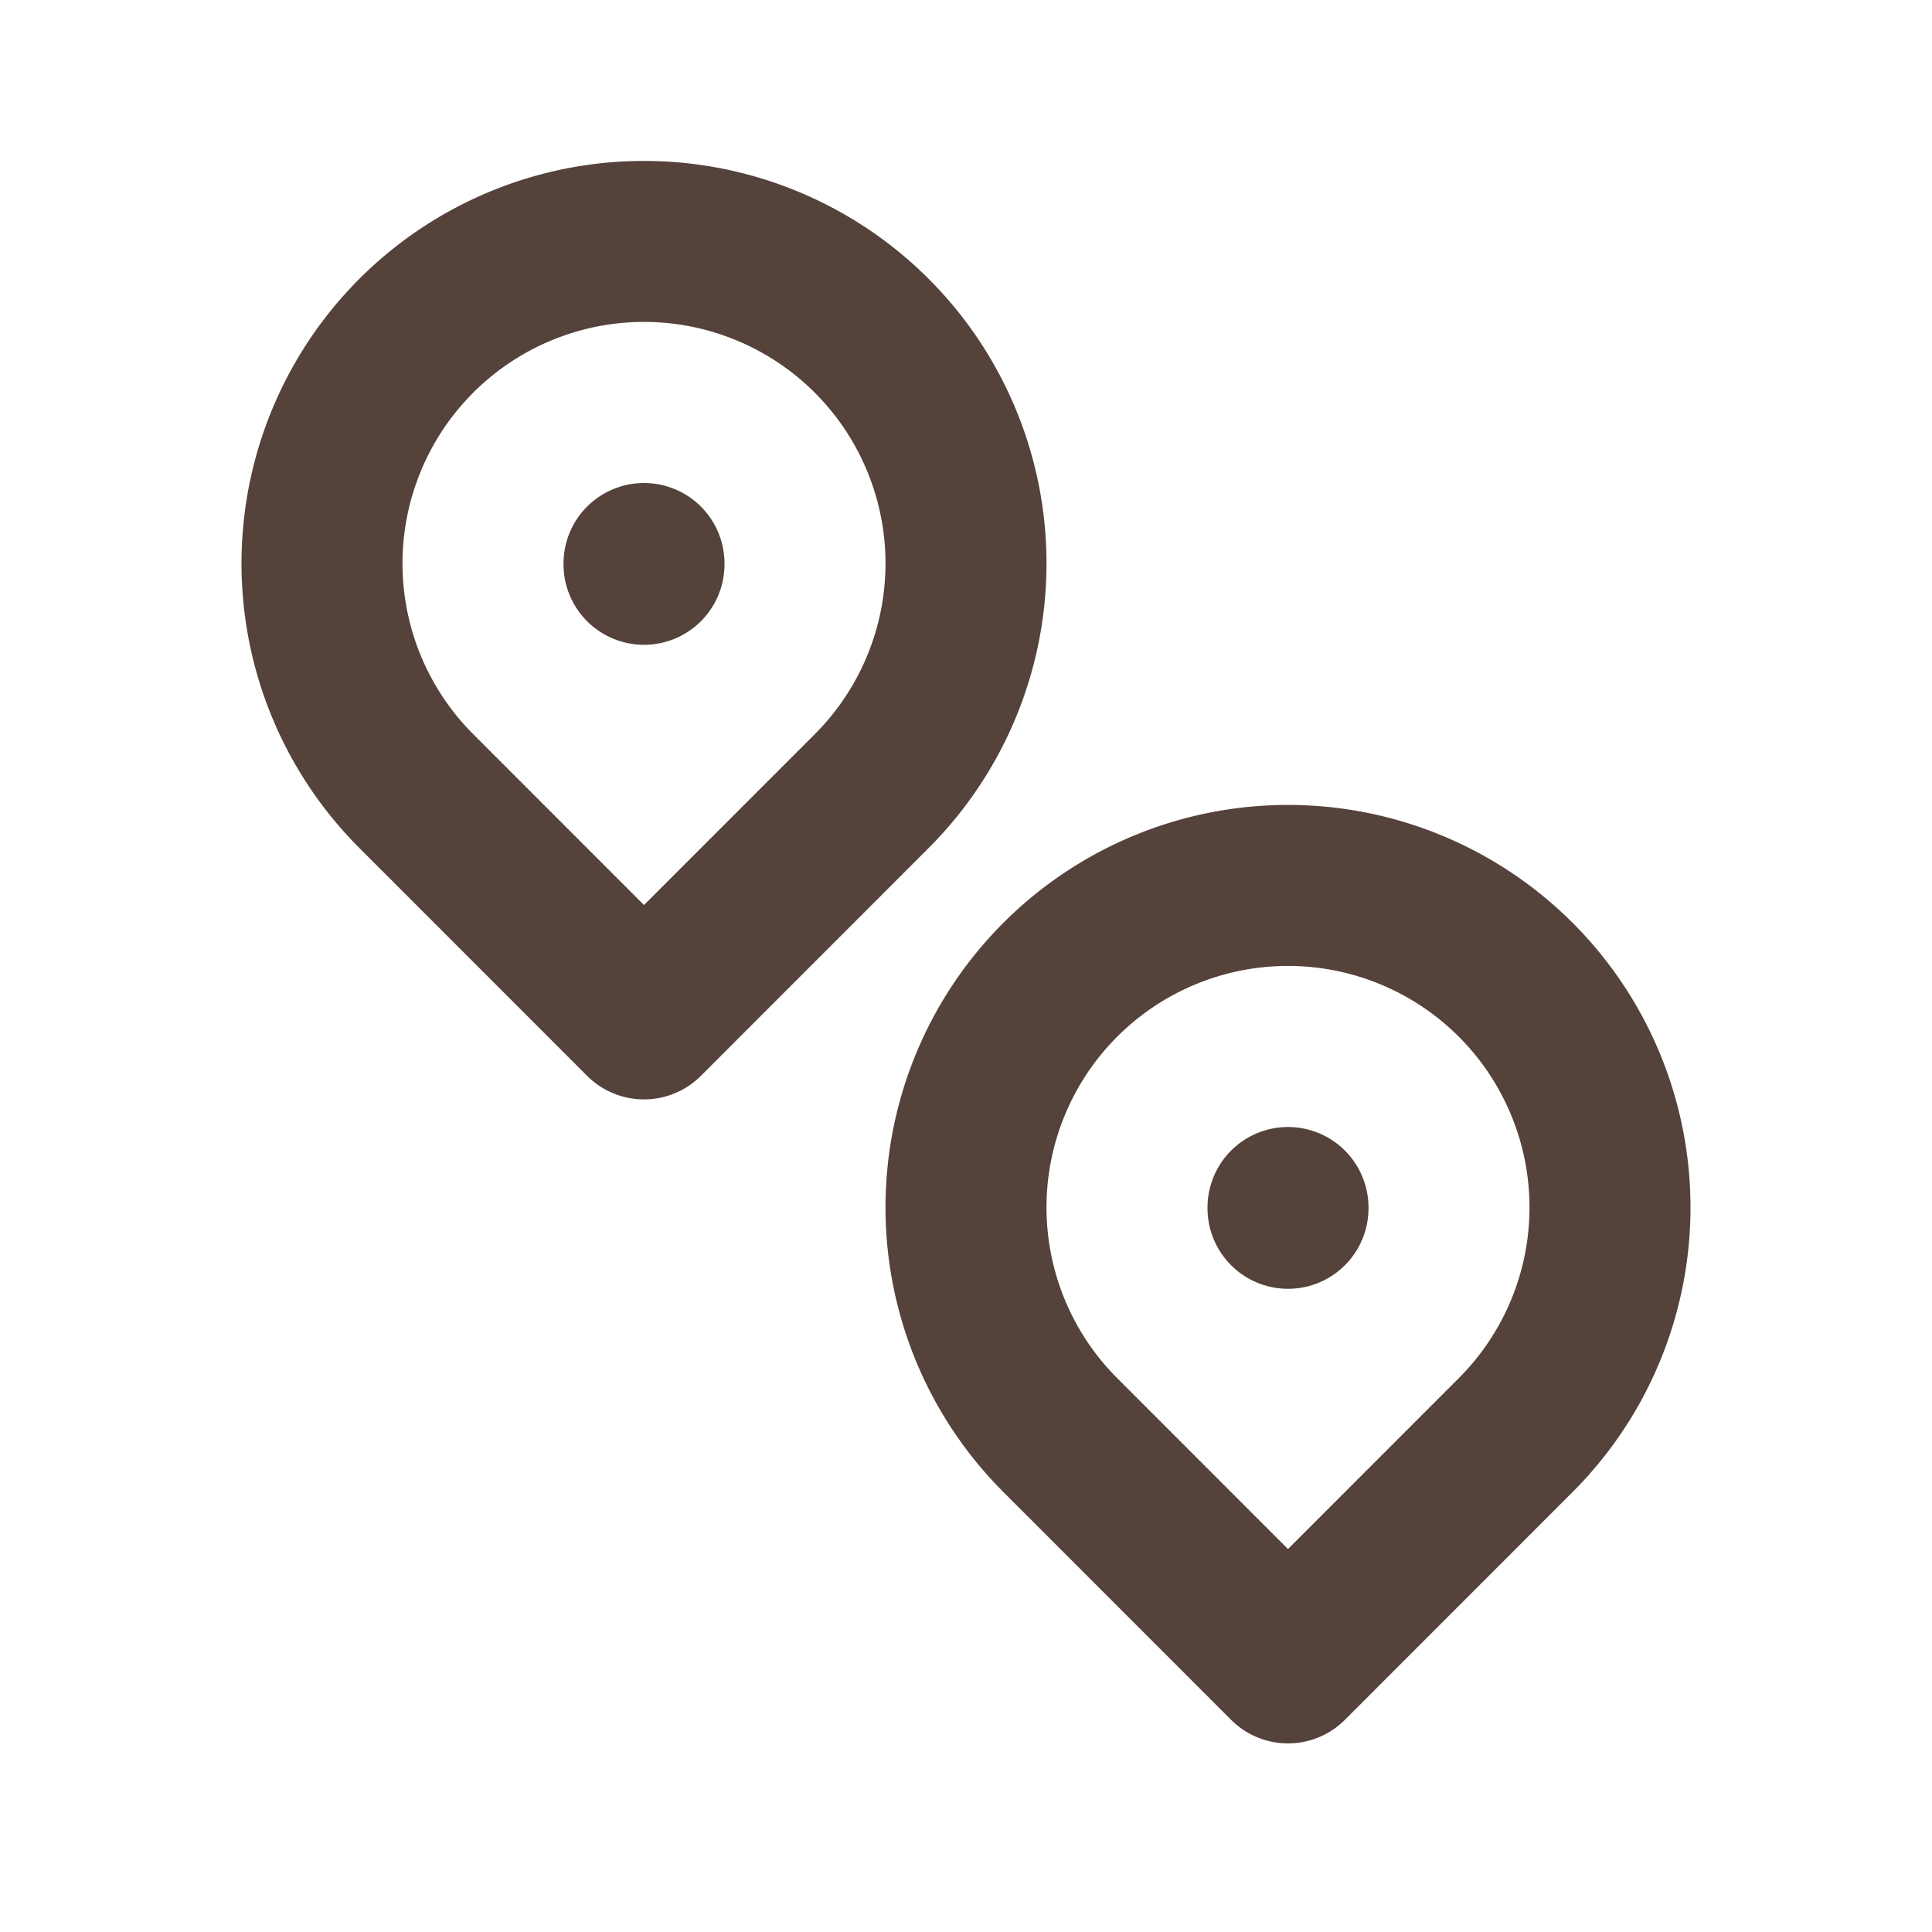
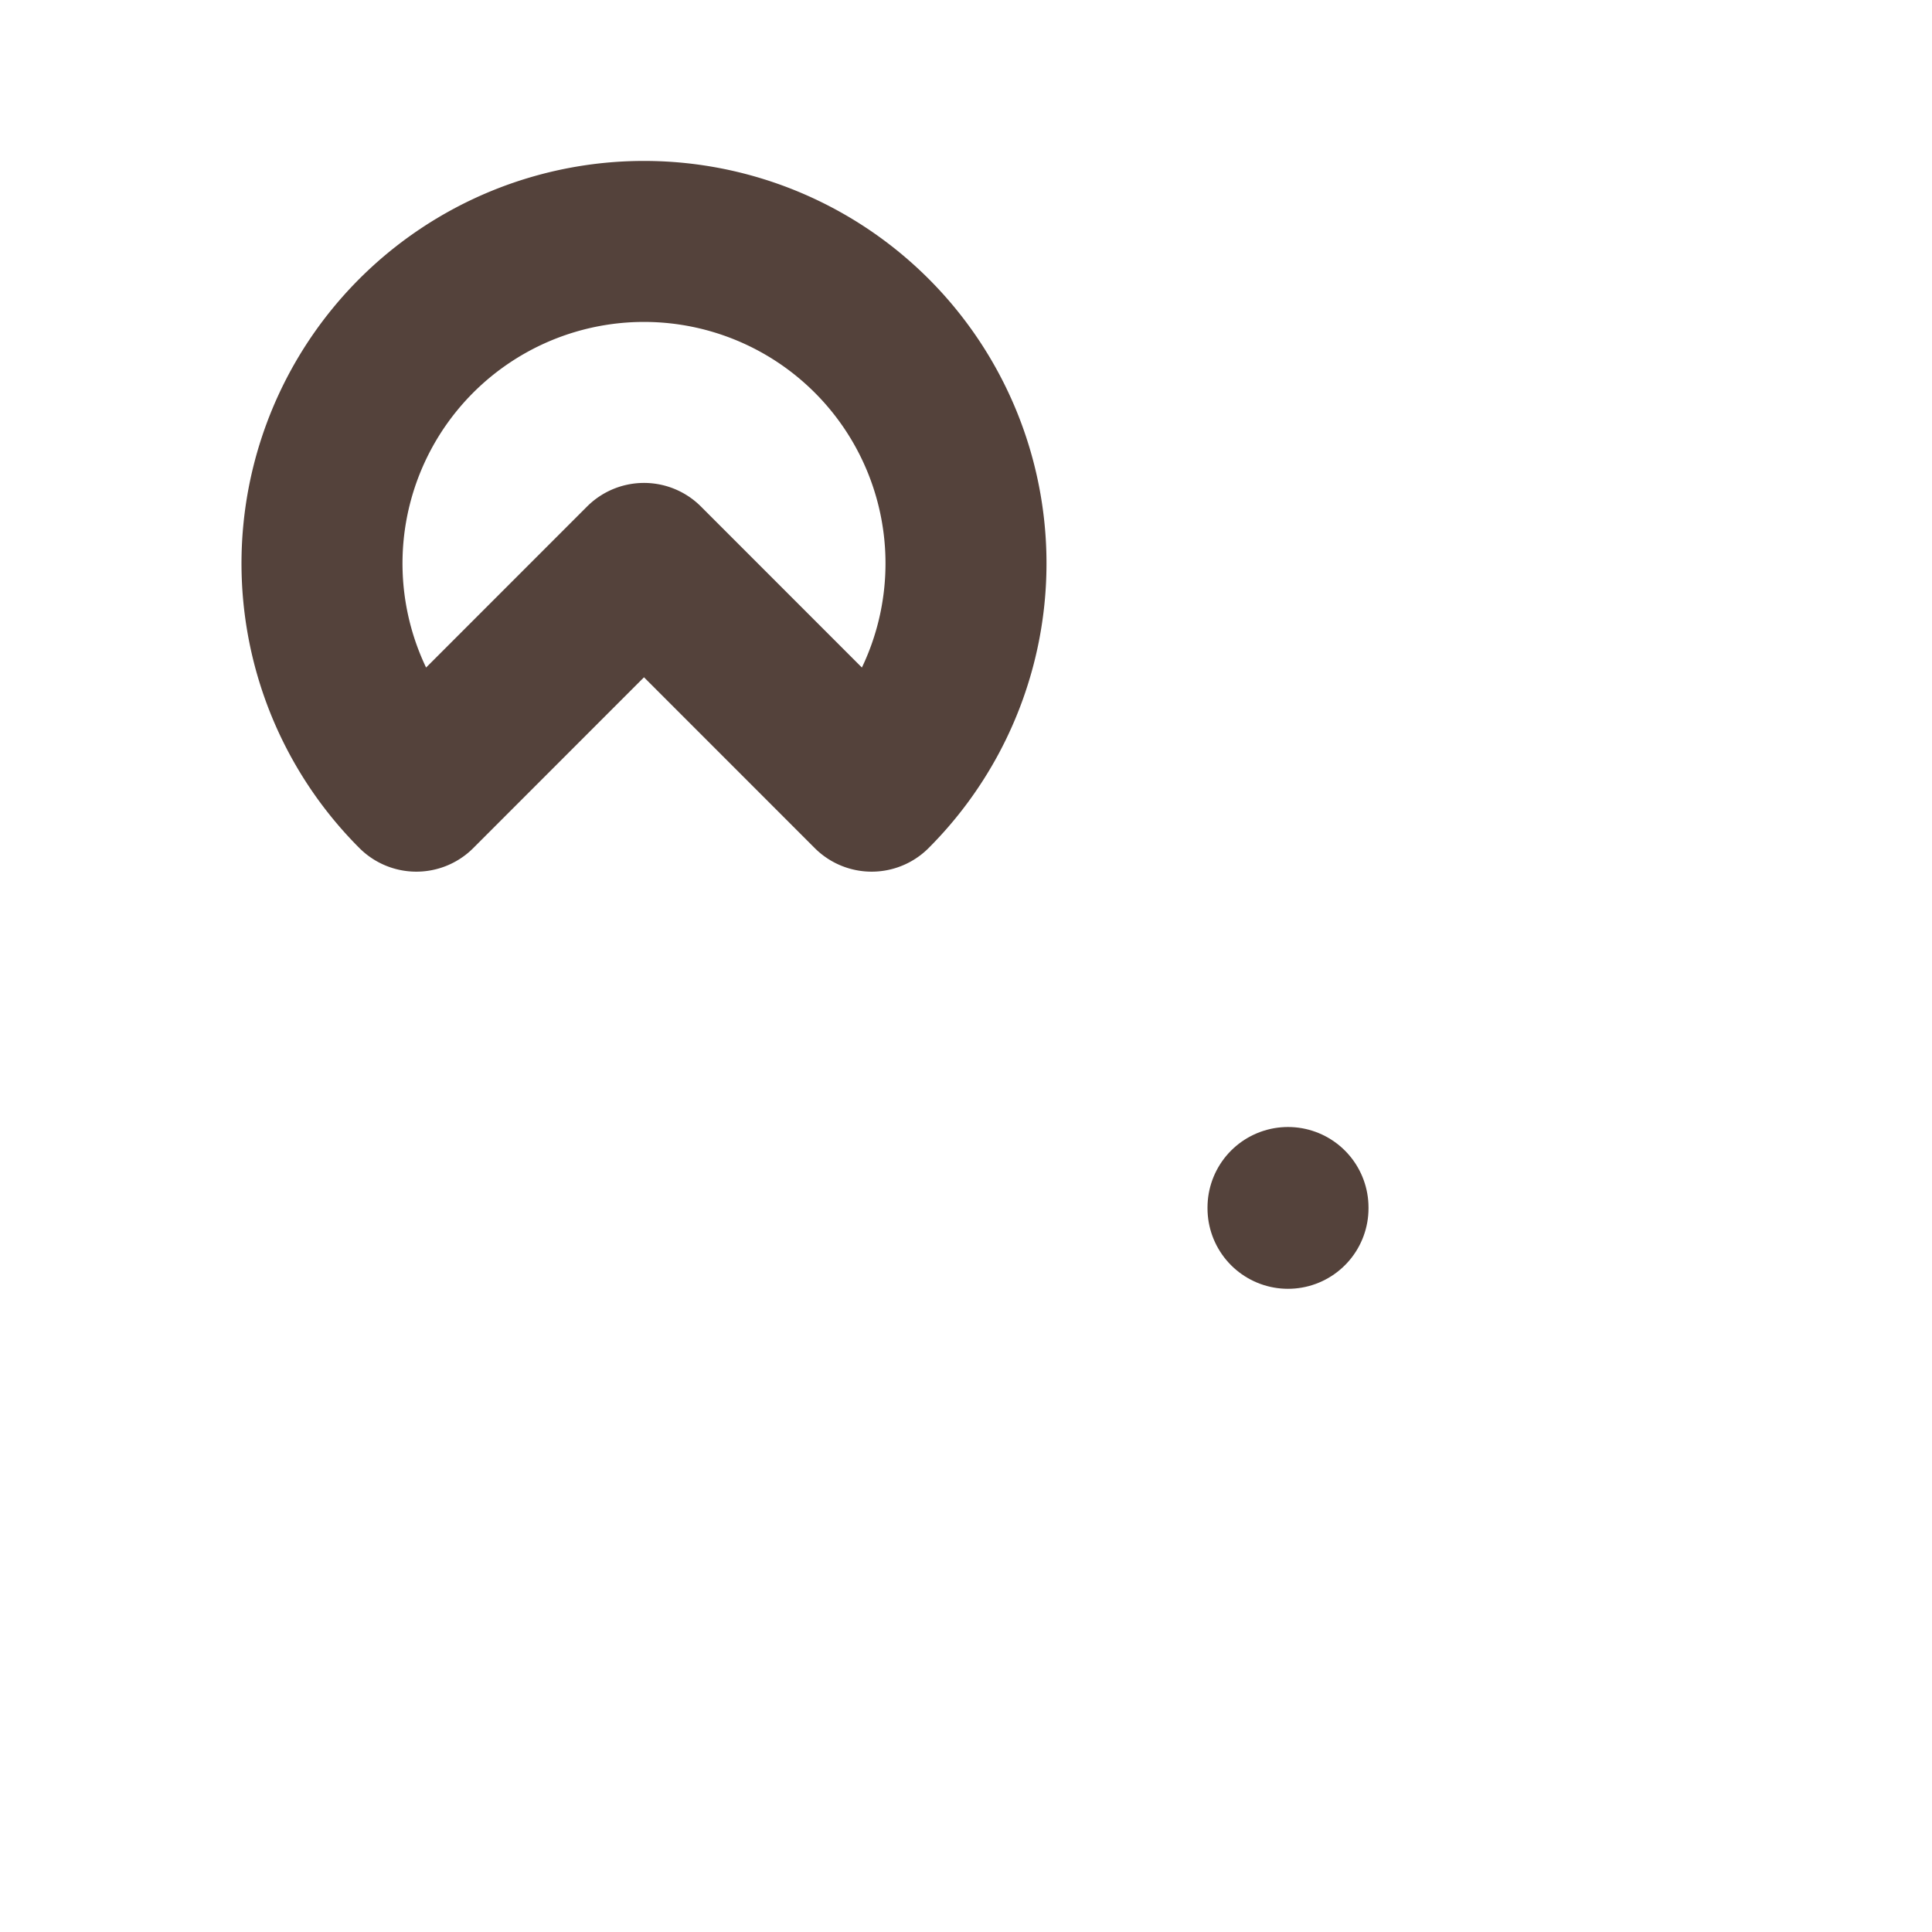
<svg xmlns="http://www.w3.org/2000/svg" width="24" height="24" viewBox="0 0 24 24" fill="none" stroke="#54423B" stroke-width="2" stroke-linecap="round" stroke-linejoin="round" class="icon icon-tabler icons-tabler-outline icon-tabler-map-pins">
  <path stroke="none" d="M0 0h24v24H0z" fill="none" />
-   <path d="M10.828 9.828a4 4 0 1 0 -5.656 0l2.828 2.829l2.828 -2.829z" />
-   <path d="M8 7l0 .01" />
-   <path d="M18.828 17.828a4 4 0 1 0 -5.656 0l2.828 2.829l2.828 -2.829z" />
+   <path d="M10.828 9.828a4 4 0 1 0 -5.656 0l2.828 -2.829z" />
  <path d="M16 15l0 .01" />
</svg>